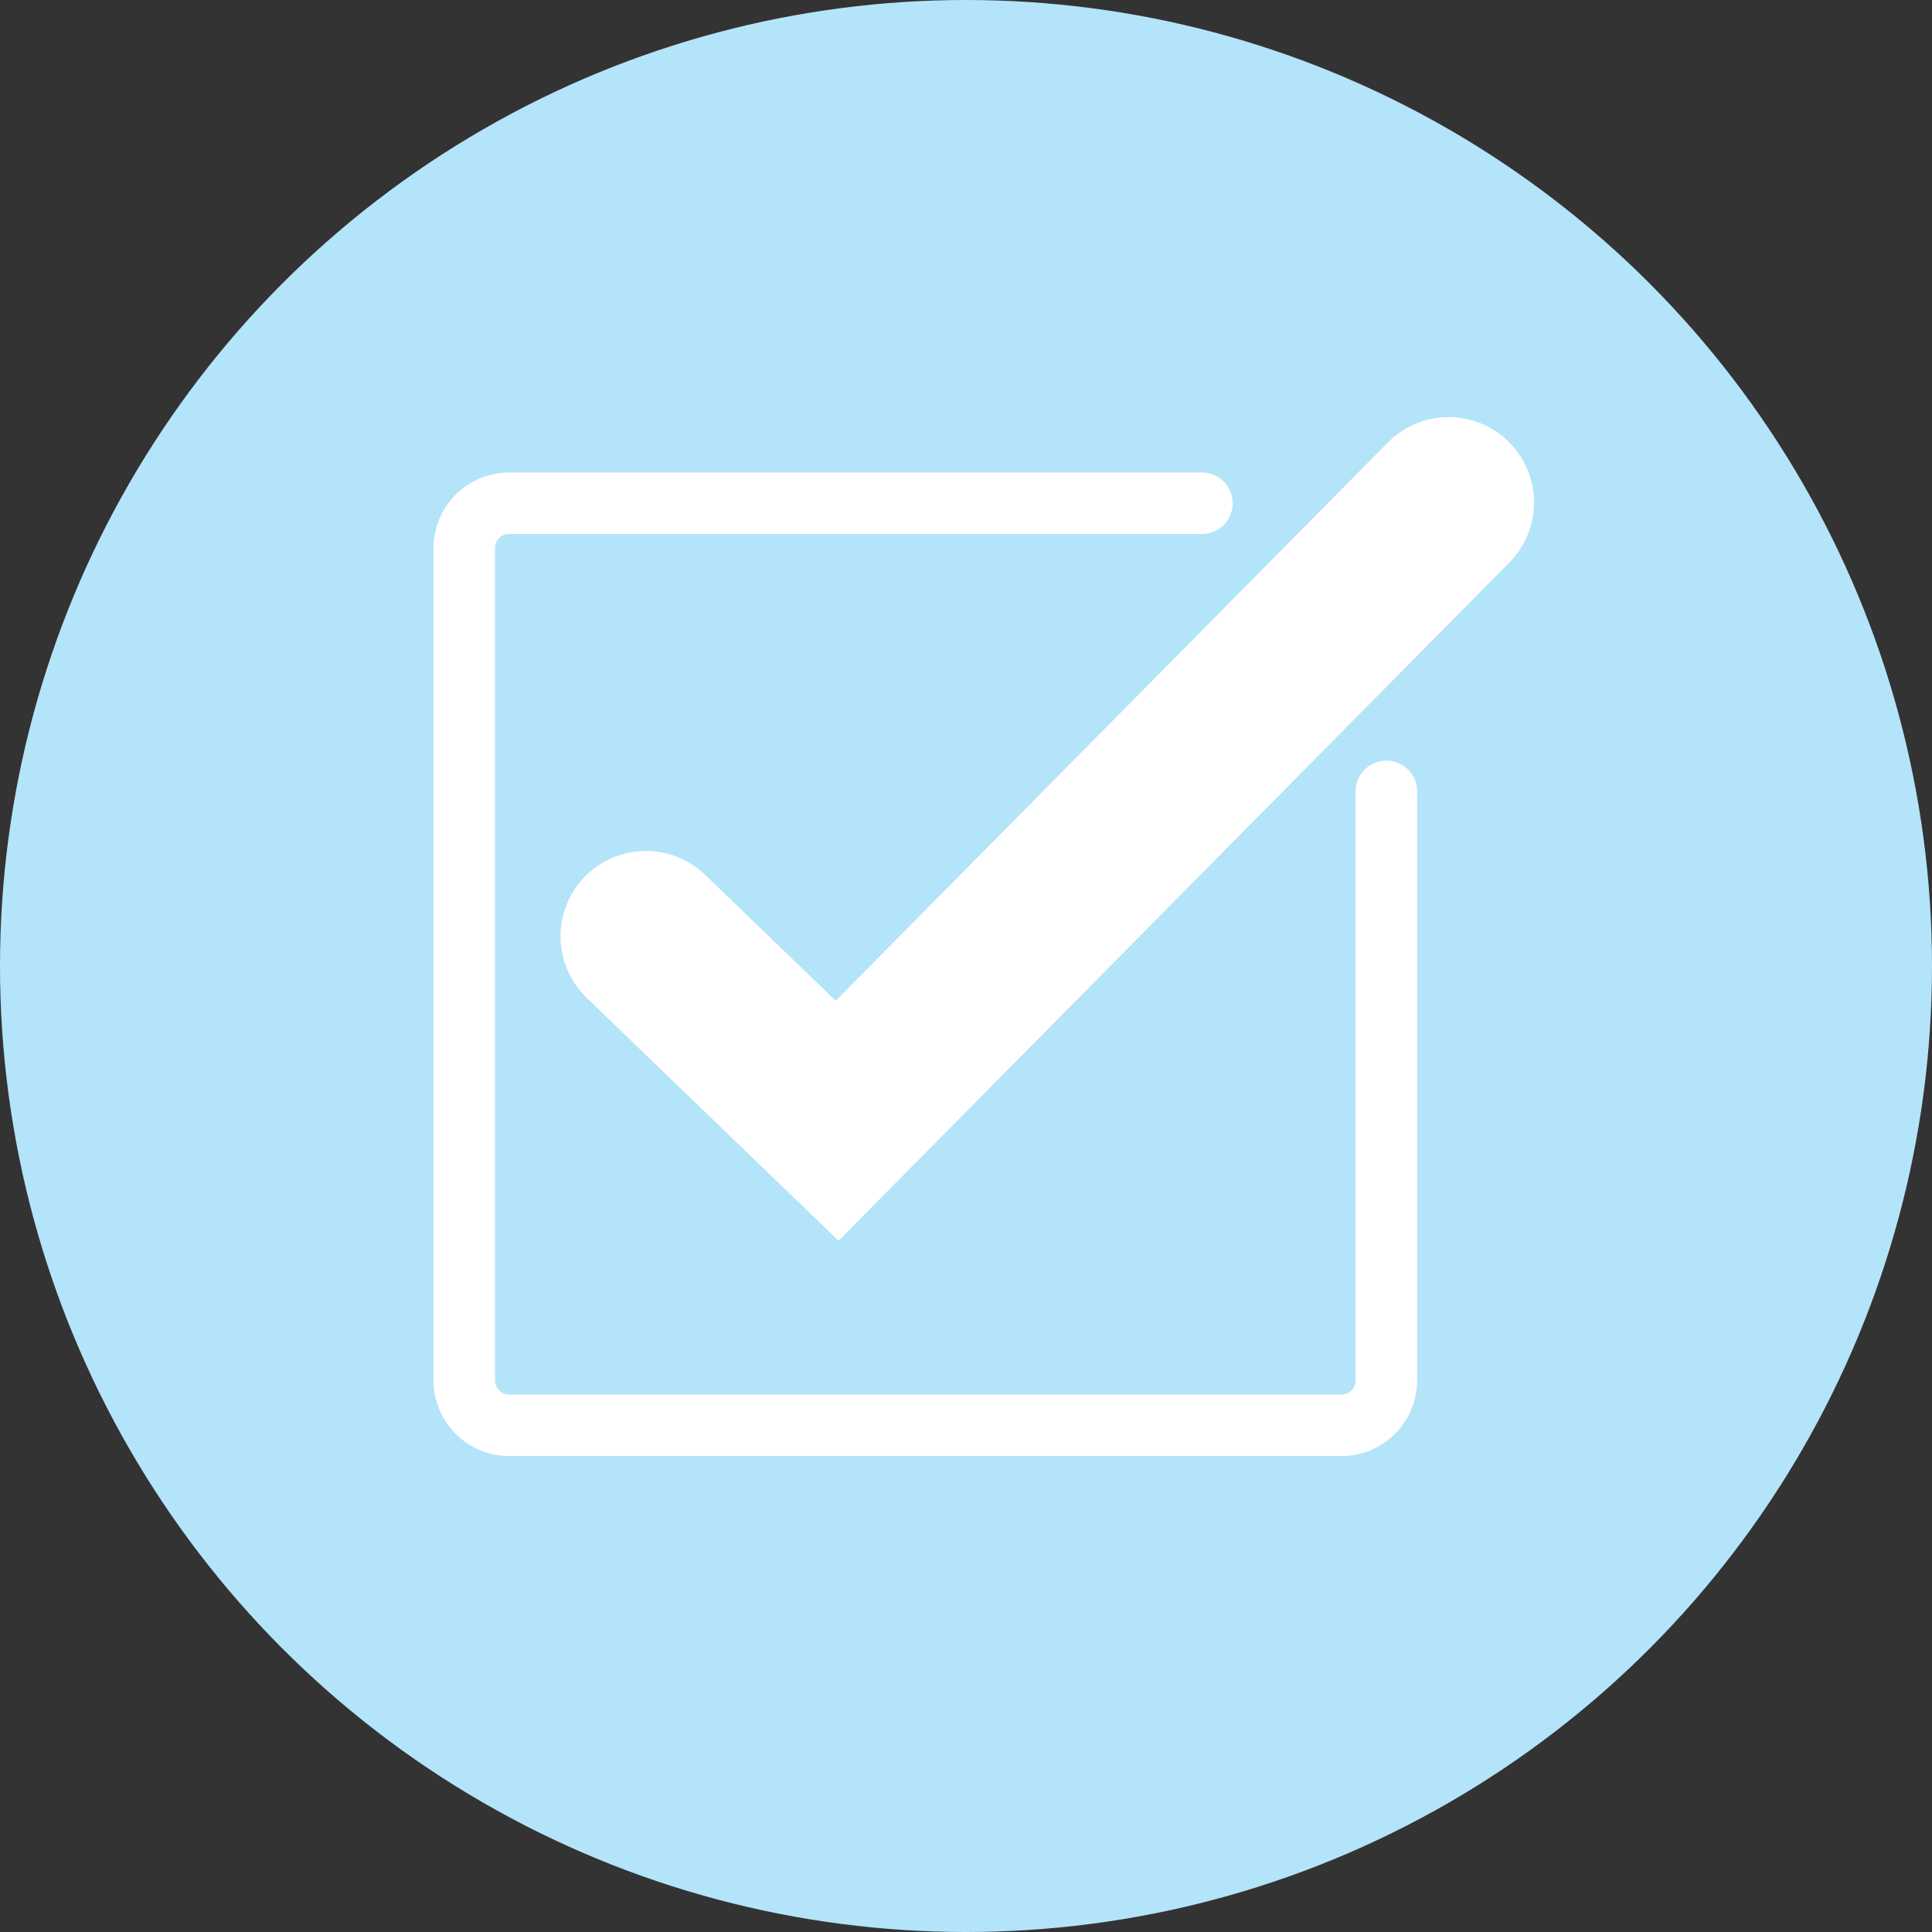
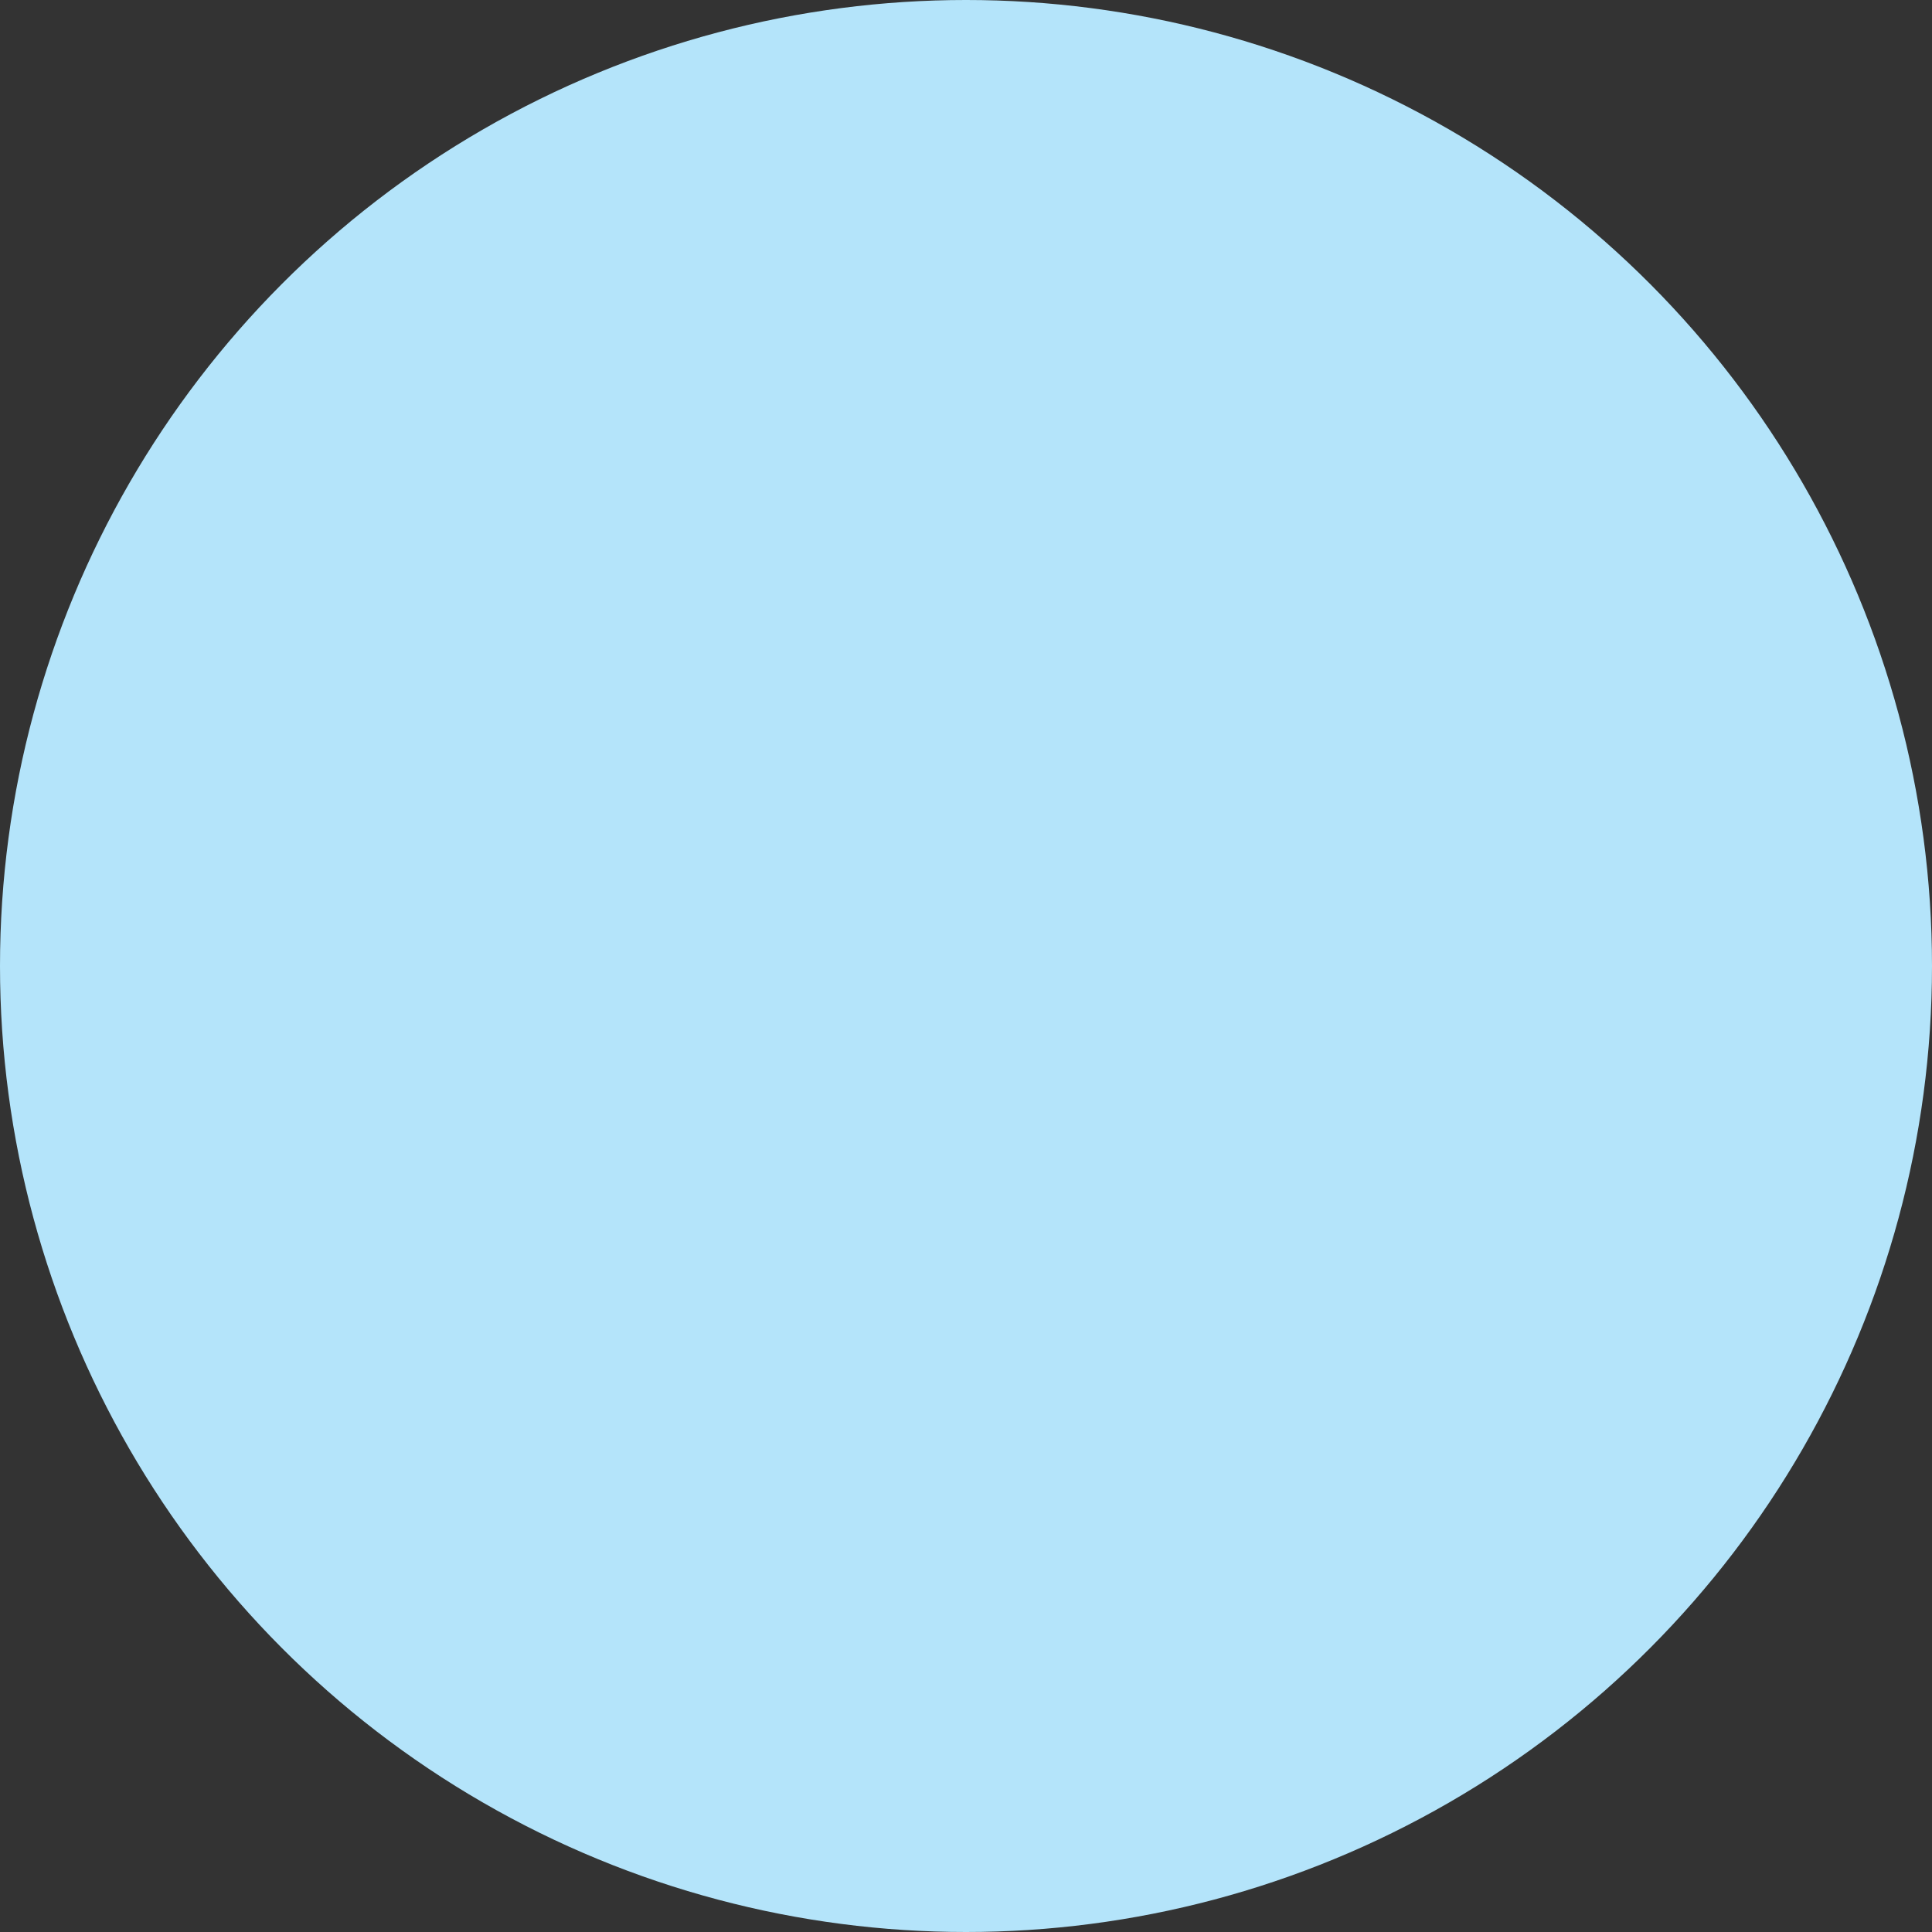
<svg xmlns="http://www.w3.org/2000/svg" id="Layer_2" data-name="Layer 2" viewBox="0 0 500 500">
  <rect x="0" y="0" width="500" height="500" fill="#333333" stroke="none" />
  <defs>
    <style>      .cls-1 {        fill: #b4e4fa;        stroke-width: 0px;      }      .cls-2 {        stroke-width: 44.19px;      }      .cls-2, .cls-3 {        fill: none;        stroke: #fff;        stroke-linecap: round;        stroke-miterlimit: 10;      }      .cls-3 {        stroke-width: 15.91px;      }    </style>
  </defs>
  <g id="Layer_1-2" data-name="Layer 1">
    <circle class="cls-1" cx="250" cy="250" r="250" />
  </g>
  <g id="Layer_6" data-name="Layer 6">
    <g id="Layer_2-2" data-name="Layer 2-2">
      <g>
-         <path class="cls-3" d="M358.79,204.81v152.46c0,6.4-5.2,11.6-11.6,11.6h-215.44c-6.4,0-11.6-5.2-11.6-11.6v-215.43c0-6.4,5.2-11.6,11.6-11.6h179.31" />
-         <polyline class="cls-2" points="167.16 242.32 216.65 290.05 374.91 130.04" />
-       </g>
+         </g>
    </g>
  </g>
</svg>